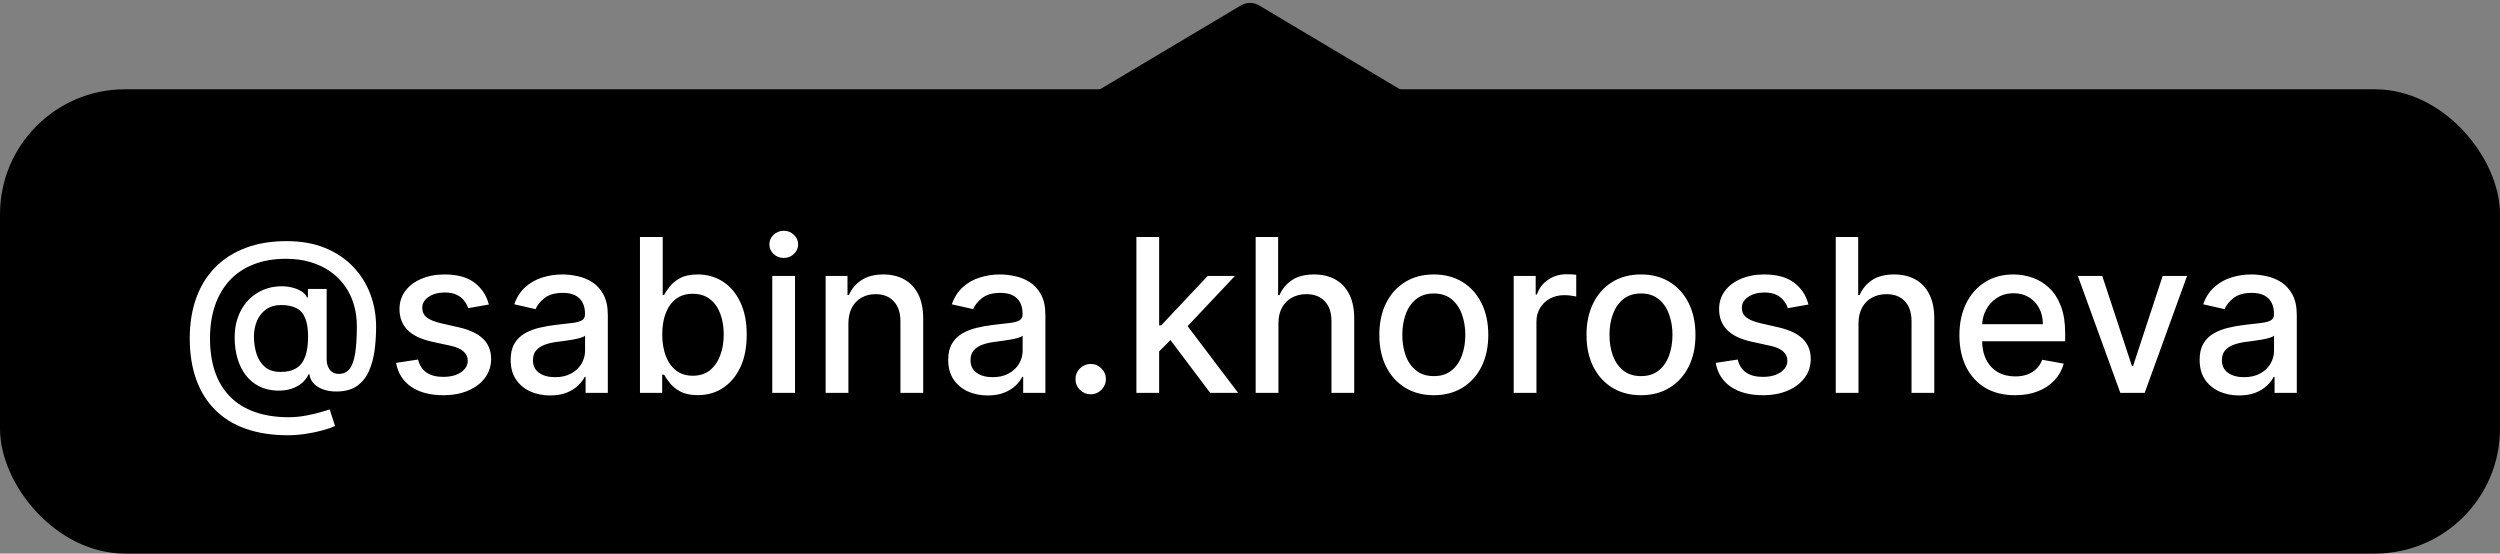
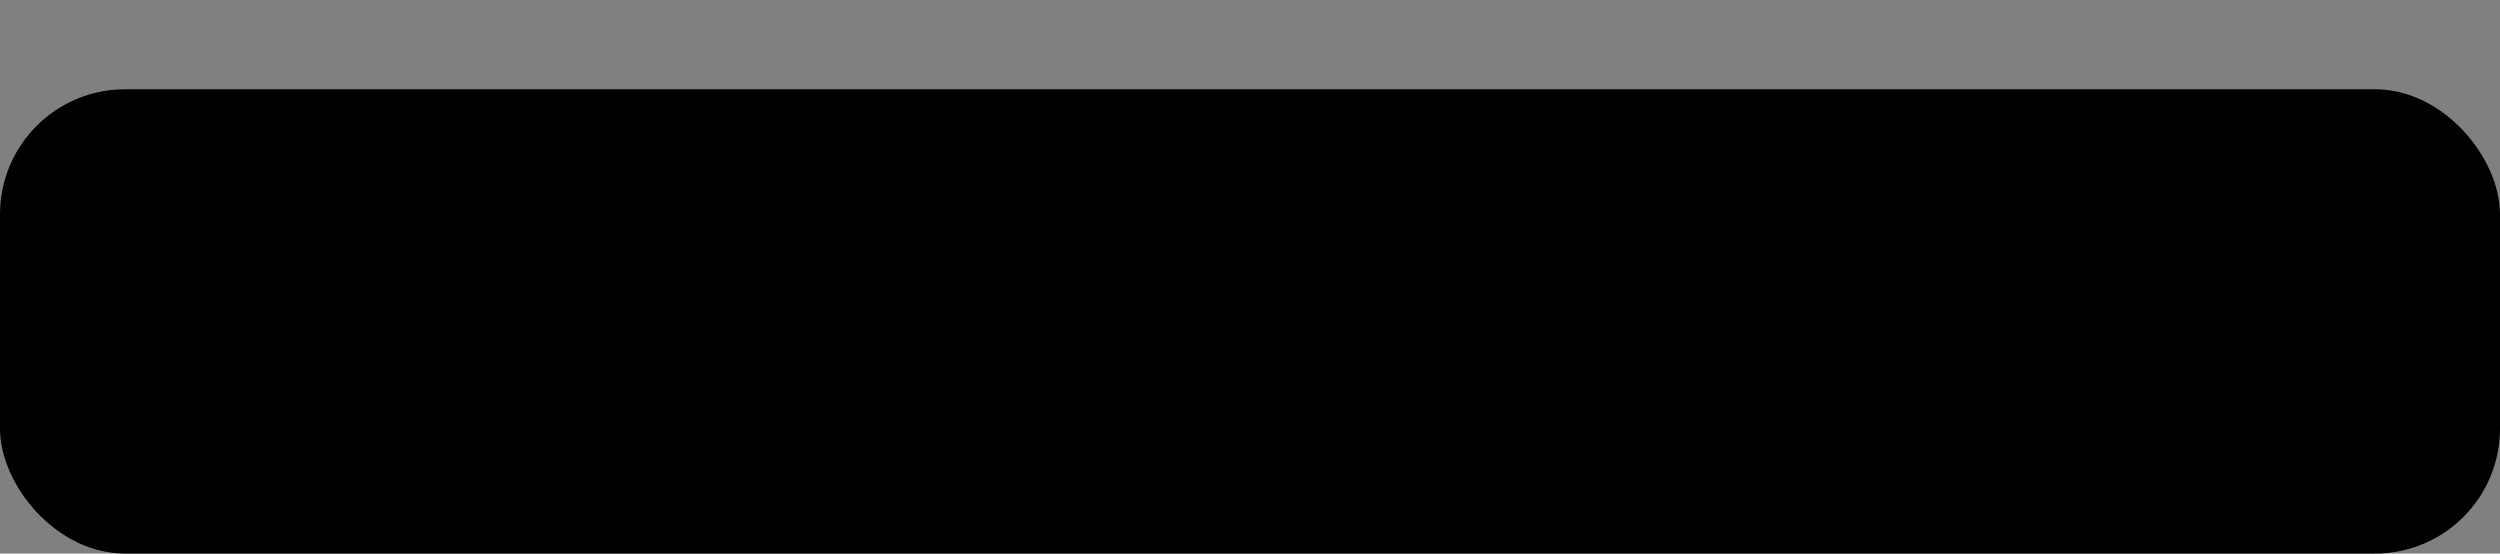
<svg xmlns="http://www.w3.org/2000/svg" width="140" height="31" viewBox="0 0 140 31" fill="none">
  <rect x="0" y="0" width="140" height="31" fill="#808080" stroke="none" />
  <rect y="5" width="140" height="26" rx="7" fill="#183A8D" style="fill:#183A8D;fill:color(display-p3 0.094 0.228 0.553);fill-opacity:1;" />
-   <path d="M16.111 24.374C15.23 24.374 14.449 24.253 13.767 24.011C13.088 23.773 12.516 23.421 12.05 22.954C11.584 22.491 11.23 21.923 10.989 21.25C10.747 20.577 10.626 19.808 10.626 18.945C10.626 18.104 10.749 17.348 10.993 16.678C11.237 16.007 11.592 15.436 12.058 14.964C12.527 14.49 13.097 14.128 13.767 13.878C14.438 13.628 15.199 13.503 16.051 13.503C16.866 13.503 17.585 13.631 18.207 13.886C18.829 14.142 19.352 14.493 19.776 14.939C20.202 15.385 20.523 15.896 20.739 16.473C20.954 17.05 21.062 17.659 21.062 18.301C21.062 18.75 21.034 19.189 20.977 19.618C20.921 20.044 20.815 20.43 20.662 20.777C20.511 21.121 20.293 21.396 20.006 21.604C19.722 21.808 19.352 21.915 18.898 21.923C18.656 21.932 18.422 21.903 18.195 21.838C17.967 21.773 17.774 21.668 17.615 21.523C17.456 21.375 17.359 21.188 17.325 20.96H17.274C17.206 21.128 17.092 21.284 16.933 21.429C16.774 21.571 16.571 21.685 16.324 21.77C16.079 21.852 15.796 21.886 15.472 21.872C15.114 21.858 14.791 21.777 14.504 21.629C14.217 21.482 13.972 21.277 13.767 21.016C13.565 20.754 13.411 20.445 13.303 20.087C13.195 19.729 13.141 19.331 13.141 18.893C13.141 18.473 13.202 18.097 13.324 17.764C13.446 17.429 13.612 17.141 13.822 16.899C14.036 16.655 14.28 16.462 14.555 16.32C14.831 16.178 15.122 16.088 15.429 16.051C15.727 16.017 16.001 16.026 16.251 16.077C16.501 16.128 16.709 16.206 16.874 16.311C17.041 16.416 17.146 16.531 17.189 16.656H17.244V16.179H18.293V20.134C18.293 20.358 18.351 20.548 18.467 20.704C18.587 20.861 18.756 20.939 18.974 20.939C19.233 20.939 19.435 20.844 19.579 20.653C19.727 20.463 19.831 20.171 19.891 19.776C19.953 19.381 19.984 18.875 19.984 18.259C19.984 17.827 19.926 17.421 19.81 17.04C19.696 16.656 19.527 16.31 19.303 16C19.081 15.688 18.808 15.419 18.484 15.195C18.16 14.97 17.791 14.797 17.376 14.675C16.965 14.553 16.509 14.492 16.009 14.492C15.329 14.492 14.726 14.597 14.197 14.807C13.669 15.014 13.223 15.314 12.859 15.706C12.499 16.098 12.224 16.568 12.037 17.116C11.852 17.662 11.76 18.274 11.76 18.953C11.76 19.66 11.855 20.288 12.046 20.837C12.236 21.382 12.517 21.842 12.889 22.217C13.261 22.592 13.722 22.876 14.27 23.07C14.818 23.266 15.45 23.364 16.166 23.364C16.484 23.364 16.797 23.335 17.104 23.278C17.41 23.224 17.683 23.162 17.922 23.091C18.163 23.023 18.344 22.967 18.463 22.925L18.761 23.858C18.585 23.94 18.351 24.021 18.058 24.101C17.768 24.18 17.453 24.246 17.112 24.297C16.774 24.348 16.44 24.374 16.111 24.374ZM15.719 20.828C16.088 20.828 16.385 20.754 16.609 20.607C16.837 20.459 17 20.239 17.099 19.946C17.202 19.651 17.253 19.281 17.253 18.838C17.25 18.406 17.195 18.062 17.087 17.807C16.982 17.548 16.817 17.364 16.592 17.253C16.371 17.139 16.085 17.082 15.736 17.082C15.415 17.082 15.141 17.16 14.913 17.317C14.689 17.473 14.517 17.685 14.398 17.952C14.281 18.219 14.222 18.516 14.219 18.842C14.222 19.186 14.27 19.51 14.364 19.814C14.46 20.115 14.617 20.359 14.832 20.547C15.051 20.734 15.347 20.828 15.719 20.828ZM27.375 17.053L26.22 17.257C26.172 17.109 26.095 16.969 25.99 16.835C25.887 16.702 25.748 16.592 25.572 16.507C25.396 16.422 25.176 16.379 24.912 16.379C24.551 16.379 24.25 16.46 24.008 16.622C23.767 16.781 23.646 16.987 23.646 17.24C23.646 17.459 23.727 17.635 23.889 17.768C24.051 17.902 24.312 18.011 24.673 18.097L25.713 18.335C26.315 18.474 26.764 18.689 27.059 18.979C27.355 19.268 27.503 19.645 27.503 20.108C27.503 20.5 27.389 20.849 27.162 21.156C26.937 21.46 26.623 21.699 26.22 21.872C25.819 22.046 25.355 22.132 24.826 22.132C24.093 22.132 23.495 21.976 23.032 21.663C22.569 21.348 22.285 20.901 22.18 20.321L23.412 20.134C23.488 20.454 23.646 20.697 23.885 20.862C24.123 21.024 24.434 21.105 24.818 21.105C25.235 21.105 25.569 21.018 25.819 20.845C26.069 20.669 26.194 20.454 26.194 20.202C26.194 19.997 26.117 19.825 25.964 19.686C25.814 19.547 25.582 19.442 25.27 19.371L24.162 19.128C23.551 18.989 23.099 18.767 22.806 18.463C22.517 18.159 22.372 17.774 22.372 17.308C22.372 16.922 22.48 16.584 22.696 16.294C22.912 16.004 23.21 15.778 23.591 15.617C23.971 15.452 24.407 15.369 24.899 15.369C25.606 15.369 26.163 15.523 26.569 15.829C26.976 16.134 27.244 16.541 27.375 17.053ZM30.808 22.145C30.393 22.145 30.018 22.068 29.683 21.915C29.348 21.759 29.082 21.533 28.886 21.237C28.693 20.942 28.597 20.579 28.597 20.151C28.597 19.781 28.668 19.477 28.81 19.239C28.952 19 29.143 18.811 29.385 18.672C29.626 18.533 29.896 18.428 30.195 18.357C30.493 18.285 30.797 18.232 31.107 18.195C31.499 18.149 31.817 18.112 32.061 18.084C32.305 18.053 32.483 18.003 32.594 17.935C32.705 17.866 32.76 17.756 32.76 17.602V17.572C32.76 17.2 32.655 16.912 32.445 16.707C32.237 16.503 31.928 16.401 31.516 16.401C31.087 16.401 30.749 16.496 30.501 16.686C30.257 16.874 30.088 17.082 29.994 17.312L28.797 17.04C28.939 16.642 29.146 16.321 29.419 16.077C29.695 15.829 30.011 15.651 30.369 15.54C30.727 15.426 31.104 15.369 31.499 15.369C31.76 15.369 32.037 15.401 32.33 15.463C32.625 15.523 32.901 15.633 33.156 15.796C33.415 15.957 33.626 16.189 33.791 16.49C33.956 16.788 34.038 17.176 34.038 17.653V22H32.794V21.105H32.743C32.66 21.27 32.537 21.432 32.372 21.591C32.207 21.75 31.996 21.882 31.737 21.987C31.479 22.092 31.169 22.145 30.808 22.145ZM31.085 21.122C31.438 21.122 31.739 21.053 31.989 20.913C32.242 20.774 32.433 20.592 32.564 20.368C32.697 20.141 32.764 19.898 32.764 19.639V18.796C32.719 18.841 32.631 18.884 32.5 18.923C32.372 18.96 32.226 18.993 32.061 19.021C31.896 19.047 31.736 19.071 31.579 19.094C31.423 19.114 31.293 19.131 31.188 19.145C30.94 19.176 30.715 19.229 30.51 19.303C30.308 19.376 30.146 19.483 30.024 19.622C29.905 19.759 29.845 19.94 29.845 20.168C29.845 20.483 29.962 20.722 30.195 20.884C30.428 21.043 30.724 21.122 31.085 21.122ZM35.838 22V13.273H37.112V16.516H37.189C37.262 16.379 37.369 16.222 37.508 16.043C37.647 15.864 37.841 15.707 38.088 15.574C38.335 15.438 38.662 15.369 39.068 15.369C39.596 15.369 40.068 15.503 40.483 15.77C40.897 16.037 41.223 16.422 41.459 16.925C41.697 17.428 41.816 18.033 41.816 18.74C41.816 19.447 41.699 20.054 41.463 20.56C41.227 21.062 40.903 21.45 40.491 21.723C40.079 21.993 39.609 22.128 39.081 22.128C38.683 22.128 38.358 22.061 38.105 21.928C37.855 21.794 37.659 21.638 37.517 21.459C37.375 21.28 37.265 21.121 37.189 20.982H37.082V22H35.838ZM37.086 18.727C37.086 19.188 37.153 19.591 37.287 19.938C37.42 20.284 37.613 20.555 37.866 20.751C38.119 20.945 38.429 21.041 38.795 21.041C39.176 21.041 39.494 20.94 39.75 20.739C40.005 20.534 40.199 20.257 40.329 19.908C40.463 19.558 40.529 19.165 40.529 18.727C40.529 18.296 40.464 17.908 40.334 17.564C40.206 17.22 40.012 16.949 39.754 16.75C39.498 16.551 39.179 16.452 38.795 16.452C38.426 16.452 38.113 16.547 37.858 16.737C37.605 16.928 37.413 17.193 37.282 17.534C37.152 17.875 37.086 18.273 37.086 18.727ZM43.247 22V15.454H44.521V22H43.247ZM43.891 14.445C43.669 14.445 43.479 14.371 43.32 14.223C43.163 14.072 43.085 13.893 43.085 13.686C43.085 13.476 43.163 13.297 43.32 13.149C43.479 12.999 43.669 12.923 43.891 12.923C44.112 12.923 44.301 12.999 44.457 13.149C44.617 13.297 44.696 13.476 44.696 13.686C44.696 13.893 44.617 14.072 44.457 14.223C44.301 14.371 44.112 14.445 43.891 14.445ZM47.51 18.114V22H46.235V15.454H47.459V16.52H47.539C47.69 16.173 47.926 15.895 48.247 15.685C48.571 15.474 48.978 15.369 49.47 15.369C49.916 15.369 50.306 15.463 50.642 15.651C50.977 15.835 51.237 16.111 51.422 16.477C51.606 16.844 51.699 17.297 51.699 17.837V22H50.424V17.99C50.424 17.516 50.301 17.145 50.054 16.878C49.806 16.608 49.467 16.473 49.035 16.473C48.74 16.473 48.477 16.537 48.247 16.665C48.02 16.793 47.839 16.98 47.706 17.227C47.575 17.472 47.51 17.767 47.51 18.114ZM55.312 22.145C54.897 22.145 54.522 22.068 54.187 21.915C53.852 21.759 53.586 21.533 53.39 21.237C53.197 20.942 53.1 20.579 53.1 20.151C53.1 19.781 53.172 19.477 53.314 19.239C53.456 19 53.647 18.811 53.889 18.672C54.13 18.533 54.4 18.428 54.699 18.357C54.997 18.285 55.301 18.232 55.61 18.195C56.002 18.149 56.321 18.112 56.565 18.084C56.809 18.053 56.987 18.003 57.098 17.935C57.209 17.866 57.264 17.756 57.264 17.602V17.572C57.264 17.2 57.159 16.912 56.949 16.707C56.741 16.503 56.431 16.401 56.02 16.401C55.591 16.401 55.252 16.496 55.005 16.686C54.761 16.874 54.592 17.082 54.498 17.312L53.301 17.04C53.443 16.642 53.65 16.321 53.923 16.077C54.199 15.829 54.515 15.651 54.873 15.54C55.231 15.426 55.608 15.369 56.002 15.369C56.264 15.369 56.541 15.401 56.834 15.463C57.129 15.523 57.404 15.633 57.66 15.796C57.919 15.957 58.13 16.189 58.295 16.49C58.46 16.788 58.542 17.176 58.542 17.653V22H57.298V21.105H57.247C57.164 21.27 57.041 21.432 56.876 21.591C56.711 21.75 56.5 21.882 56.241 21.987C55.983 22.092 55.673 22.145 55.312 22.145ZM55.589 21.122C55.941 21.122 56.242 21.053 56.492 20.913C56.745 20.774 56.937 20.592 57.068 20.368C57.201 20.141 57.268 19.898 57.268 19.639V18.796C57.223 18.841 57.135 18.884 57.004 18.923C56.876 18.96 56.73 18.993 56.565 19.021C56.4 19.047 56.24 19.071 56.084 19.094C55.927 19.114 55.797 19.131 55.691 19.145C55.444 19.176 55.218 19.229 55.014 19.303C54.812 19.376 54.65 19.483 54.528 19.622C54.409 19.759 54.349 19.94 54.349 20.168C54.349 20.483 54.466 20.722 54.699 20.884C54.931 21.043 55.228 21.122 55.589 21.122ZM61.079 22.081C60.846 22.081 60.646 21.999 60.478 21.834C60.31 21.666 60.227 21.465 60.227 21.229C60.227 20.996 60.31 20.797 60.478 20.632C60.646 20.465 60.846 20.381 61.079 20.381C61.312 20.381 61.512 20.465 61.68 20.632C61.847 20.797 61.931 20.996 61.931 21.229C61.931 21.385 61.891 21.528 61.812 21.659C61.735 21.787 61.633 21.889 61.505 21.966C61.377 22.043 61.235 22.081 61.079 22.081ZM64.81 19.78L64.801 18.224H65.023L67.631 15.454H69.156L66.182 18.608H65.981L64.81 19.78ZM63.638 22V13.273H64.912V22H63.638ZM67.771 22L65.428 18.889L66.305 17.999L69.335 22H67.771ZM71.592 18.114V22H70.317V13.273H71.575V16.52H71.656C71.809 16.168 72.043 15.888 72.359 15.68C72.674 15.473 73.086 15.369 73.594 15.369C74.043 15.369 74.435 15.462 74.771 15.646C75.109 15.831 75.37 16.107 75.555 16.473C75.742 16.837 75.836 17.291 75.836 17.837V22H74.562V17.99C74.562 17.51 74.438 17.138 74.191 16.874C73.944 16.607 73.6 16.473 73.16 16.473C72.859 16.473 72.589 16.537 72.35 16.665C72.114 16.793 71.928 16.98 71.792 17.227C71.658 17.472 71.592 17.767 71.592 18.114ZM80.293 22.132C79.68 22.132 79.144 21.991 78.687 21.71C78.229 21.429 77.874 21.035 77.621 20.53C77.369 20.024 77.242 19.433 77.242 18.757C77.242 18.078 77.369 17.484 77.621 16.976C77.874 16.467 78.229 16.072 78.687 15.791C79.144 15.51 79.68 15.369 80.293 15.369C80.907 15.369 81.442 15.51 81.9 15.791C82.357 16.072 82.712 16.467 82.965 16.976C83.218 17.484 83.344 18.078 83.344 18.757C83.344 19.433 83.218 20.024 82.965 20.53C82.712 21.035 82.357 21.429 81.9 21.71C81.442 21.991 80.907 22.132 80.293 22.132ZM80.298 21.062C80.695 21.062 81.025 20.957 81.286 20.747C81.548 20.537 81.741 20.257 81.866 19.908C81.994 19.558 82.058 19.173 82.058 18.753C82.058 18.335 81.994 17.952 81.866 17.602C81.741 17.25 81.548 16.967 81.286 16.754C81.025 16.541 80.695 16.435 80.298 16.435C79.897 16.435 79.565 16.541 79.3 16.754C79.039 16.967 78.844 17.25 78.717 17.602C78.592 17.952 78.529 18.335 78.529 18.753C78.529 19.173 78.592 19.558 78.717 19.908C78.844 20.257 79.039 20.537 79.3 20.747C79.565 20.957 79.897 21.062 80.298 21.062ZM84.767 22V15.454H85.998V16.494H86.066C86.186 16.142 86.396 15.865 86.697 15.663C87.001 15.459 87.345 15.357 87.728 15.357C87.808 15.357 87.902 15.359 88.01 15.365C88.12 15.371 88.207 15.378 88.269 15.386V16.605C88.218 16.591 88.127 16.575 87.997 16.558C87.866 16.538 87.735 16.528 87.605 16.528C87.304 16.528 87.035 16.592 86.799 16.72C86.566 16.845 86.382 17.02 86.245 17.244C86.109 17.466 86.041 17.719 86.041 18.003V22H84.767ZM91.895 22.132C91.281 22.132 90.746 21.991 90.288 21.71C89.831 21.429 89.476 21.035 89.223 20.53C88.97 20.024 88.844 19.433 88.844 18.757C88.844 18.078 88.97 17.484 89.223 16.976C89.476 16.467 89.831 16.072 90.288 15.791C90.746 15.51 91.281 15.369 91.895 15.369C92.508 15.369 93.044 15.51 93.501 15.791C93.959 16.072 94.314 16.467 94.567 16.976C94.82 17.484 94.946 18.078 94.946 18.757C94.946 19.433 94.82 20.024 94.567 20.53C94.314 21.035 93.959 21.429 93.501 21.71C93.044 21.991 92.508 22.132 91.895 22.132ZM91.899 21.062C92.297 21.062 92.626 20.957 92.888 20.747C93.149 20.537 93.342 20.257 93.467 19.908C93.595 19.558 93.659 19.173 93.659 18.753C93.659 18.335 93.595 17.952 93.467 17.602C93.342 17.25 93.149 16.967 92.888 16.754C92.626 16.541 92.297 16.435 91.899 16.435C91.499 16.435 91.166 16.541 90.902 16.754C90.641 16.967 90.446 17.25 90.318 17.602C90.193 17.952 90.131 18.335 90.131 18.753C90.131 19.173 90.193 19.558 90.318 19.908C90.446 20.257 90.641 20.537 90.902 20.747C91.166 20.957 91.499 21.062 91.899 21.062ZM101.273 17.053L100.118 17.257C100.07 17.109 99.993 16.969 99.888 16.835C99.786 16.702 99.647 16.592 99.471 16.507C99.294 16.422 99.074 16.379 98.81 16.379C98.449 16.379 98.148 16.46 97.907 16.622C97.665 16.781 97.544 16.987 97.544 17.24C97.544 17.459 97.625 17.635 97.787 17.768C97.949 17.902 98.211 18.011 98.571 18.097L99.611 18.335C100.213 18.474 100.662 18.689 100.958 18.979C101.253 19.268 101.401 19.645 101.401 20.108C101.401 20.5 101.287 20.849 101.06 21.156C100.836 21.46 100.522 21.699 100.118 21.872C99.718 22.046 99.253 22.132 98.725 22.132C97.992 22.132 97.394 21.976 96.931 21.663C96.468 21.348 96.184 20.901 96.079 20.321L97.31 20.134C97.387 20.454 97.544 20.697 97.783 20.862C98.022 21.024 98.333 21.105 98.716 21.105C99.134 21.105 99.468 21.018 99.718 20.845C99.968 20.669 100.093 20.454 100.093 20.202C100.093 19.997 100.016 19.825 99.863 19.686C99.712 19.547 99.481 19.442 99.168 19.371L98.06 19.128C97.449 18.989 96.998 18.767 96.705 18.463C96.415 18.159 96.27 17.774 96.27 17.308C96.27 16.922 96.378 16.584 96.594 16.294C96.81 16.004 97.108 15.778 97.489 15.617C97.87 15.452 98.306 15.369 98.797 15.369C99.505 15.369 100.061 15.523 100.468 15.829C100.874 16.134 101.142 16.541 101.273 17.053ZM104.076 18.114V22H102.802V13.273H104.059V16.52H104.14C104.293 16.168 104.528 15.888 104.843 15.68C105.158 15.473 105.57 15.369 106.079 15.369C106.528 15.369 106.92 15.462 107.255 15.646C107.593 15.831 107.854 16.107 108.039 16.473C108.227 16.837 108.32 17.291 108.32 17.837V22H107.046V17.99C107.046 17.51 106.923 17.138 106.675 16.874C106.428 16.607 106.085 16.473 105.644 16.473C105.343 16.473 105.073 16.537 104.835 16.665C104.599 16.793 104.413 16.98 104.276 17.227C104.143 17.472 104.076 17.767 104.076 18.114ZM112.842 22.132C112.197 22.132 111.641 21.994 111.175 21.719C110.712 21.44 110.354 21.05 110.102 20.547C109.852 20.041 109.727 19.449 109.727 18.77C109.727 18.099 109.852 17.509 110.102 16.997C110.354 16.486 110.707 16.087 111.158 15.8C111.613 15.513 112.144 15.369 112.752 15.369C113.121 15.369 113.479 15.43 113.826 15.553C114.173 15.675 114.484 15.867 114.759 16.128C115.035 16.389 115.252 16.729 115.411 17.146C115.57 17.561 115.65 18.065 115.65 18.659V19.111H110.447V18.156H114.401C114.401 17.821 114.333 17.524 114.197 17.266C114.06 17.004 113.869 16.798 113.621 16.648C113.377 16.497 113.09 16.422 112.761 16.422C112.403 16.422 112.09 16.51 111.823 16.686C111.559 16.859 111.354 17.087 111.21 17.368C111.067 17.646 110.996 17.949 110.996 18.276V19.021C110.996 19.459 111.073 19.831 111.227 20.138C111.383 20.445 111.6 20.679 111.879 20.841C112.157 21 112.482 21.079 112.854 21.079C113.096 21.079 113.316 21.046 113.515 20.977C113.714 20.906 113.886 20.801 114.031 20.662C114.175 20.523 114.286 20.351 114.363 20.146L115.569 20.364C115.472 20.719 115.299 21.03 115.049 21.297C114.802 21.561 114.491 21.767 114.116 21.915C113.744 22.06 113.319 22.132 112.842 22.132ZM122.475 15.454L120.102 22H118.738L116.36 15.454H117.728L119.386 20.491H119.454L121.108 15.454H122.475ZM125.39 22.145C124.975 22.145 124.6 22.068 124.265 21.915C123.93 21.759 123.664 21.533 123.468 21.237C123.275 20.942 123.179 20.579 123.179 20.151C123.179 19.781 123.25 19.477 123.392 19.239C123.534 19 123.725 18.811 123.967 18.672C124.208 18.533 124.478 18.428 124.777 18.357C125.075 18.285 125.379 18.232 125.689 18.195C126.081 18.149 126.399 18.112 126.643 18.084C126.887 18.053 127.065 18.003 127.176 17.935C127.287 17.866 127.342 17.756 127.342 17.602V17.572C127.342 17.2 127.237 16.912 127.027 16.707C126.819 16.503 126.51 16.401 126.098 16.401C125.669 16.401 125.331 16.496 125.083 16.686C124.839 16.874 124.67 17.082 124.576 17.312L123.379 17.04C123.521 16.642 123.728 16.321 124.001 16.077C124.277 15.829 124.593 15.651 124.951 15.54C125.309 15.426 125.686 15.369 126.081 15.369C126.342 15.369 126.619 15.401 126.912 15.463C127.207 15.523 127.483 15.633 127.738 15.796C127.997 15.957 128.208 16.189 128.373 16.49C128.538 16.788 128.62 17.176 128.62 17.653V22H127.376V21.105H127.325C127.243 21.27 127.119 21.432 126.954 21.591C126.789 21.75 126.578 21.882 126.319 21.987C126.061 22.092 125.751 22.145 125.39 22.145ZM125.667 21.122C126.02 21.122 126.321 21.053 126.571 20.913C126.824 20.774 127.015 20.592 127.146 20.368C127.279 20.141 127.346 19.898 127.346 19.639V18.796C127.301 18.841 127.213 18.884 127.082 18.923C126.954 18.96 126.808 18.993 126.643 19.021C126.478 19.047 126.318 19.071 126.162 19.094C126.005 19.114 125.875 19.131 125.77 19.145C125.522 19.176 125.297 19.229 125.092 19.303C124.89 19.376 124.728 19.483 124.606 19.622C124.487 19.759 124.427 19.94 124.427 20.168C124.427 20.483 124.544 20.722 124.777 20.884C125.01 21.043 125.306 21.122 125.667 21.122Z" fill="white" style="fill:white;fill-opacity:1;" />
-   <path d="M69.488 0.305C69.804 0.117 70.196 0.117 70.512 0.305L80.734 6.391C81.607 6.911 81.238 8.25 80.222 8.25H59.778C58.762 8.25 58.393 6.911 59.266 6.391L69.488 0.305Z" fill="#183A8D" style="fill:#183A8D;fill:color(display-p3 0.094 0.228 0.553);fill-opacity:1;" />
</svg>